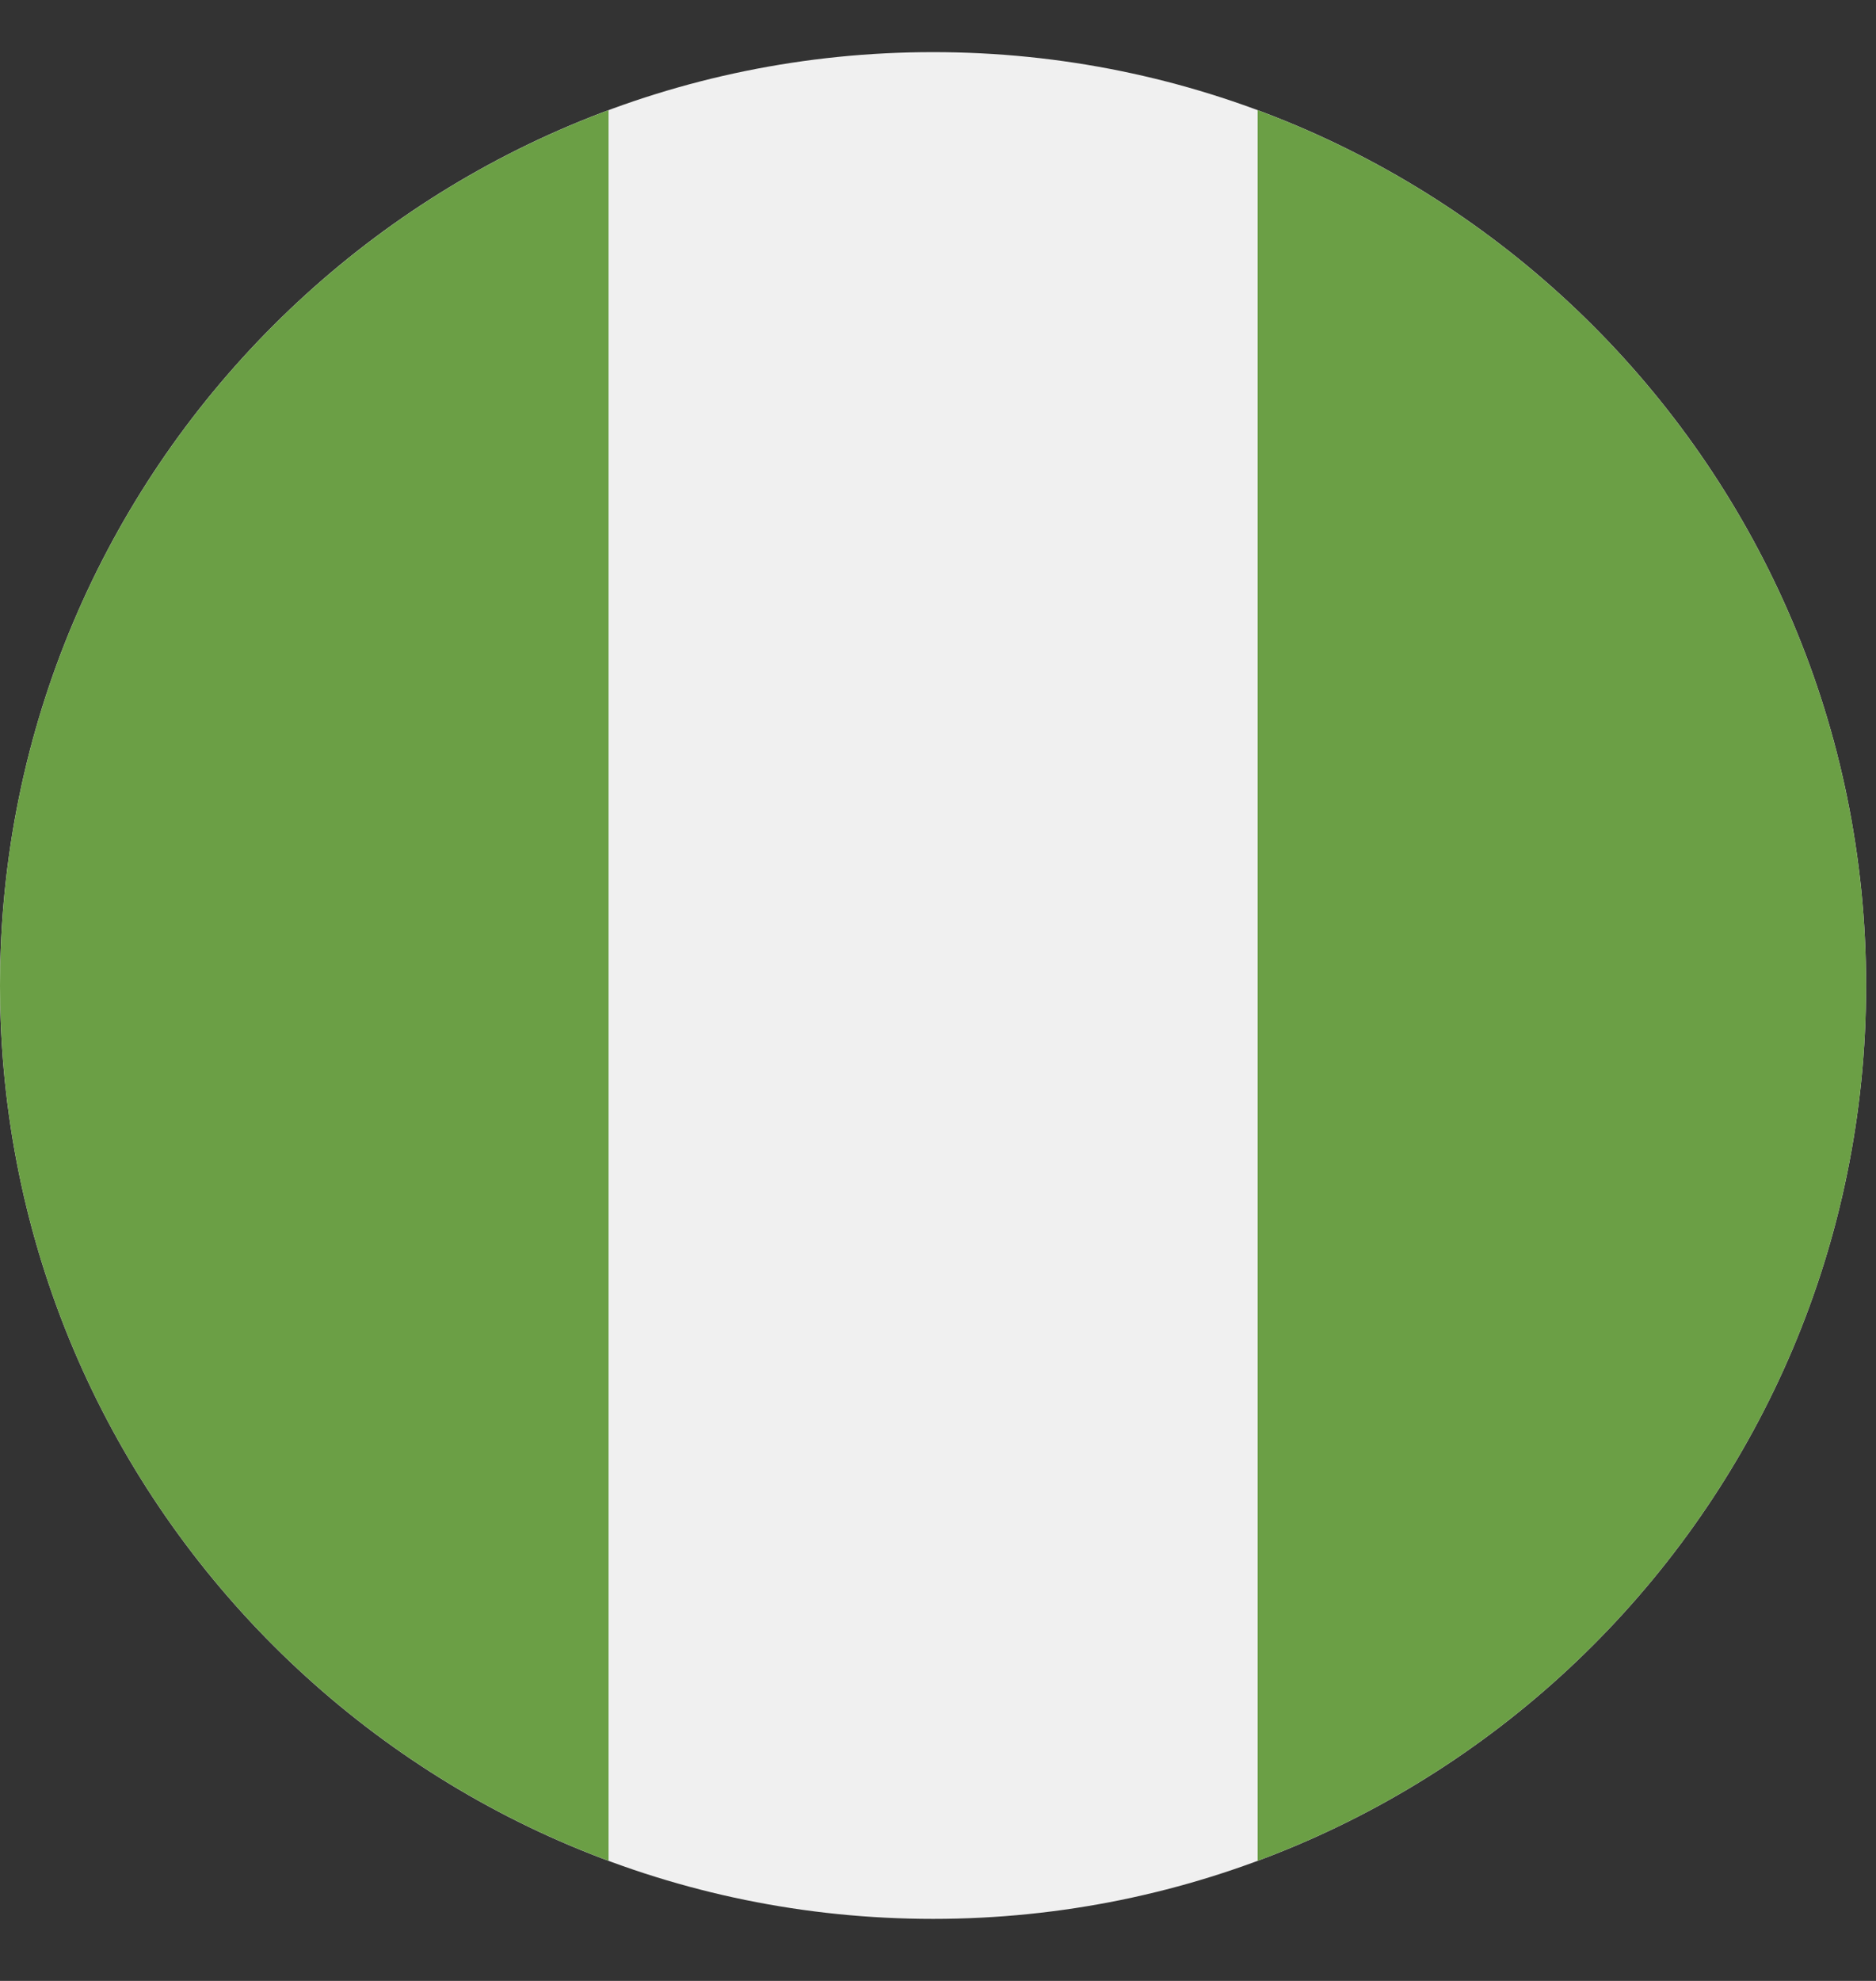
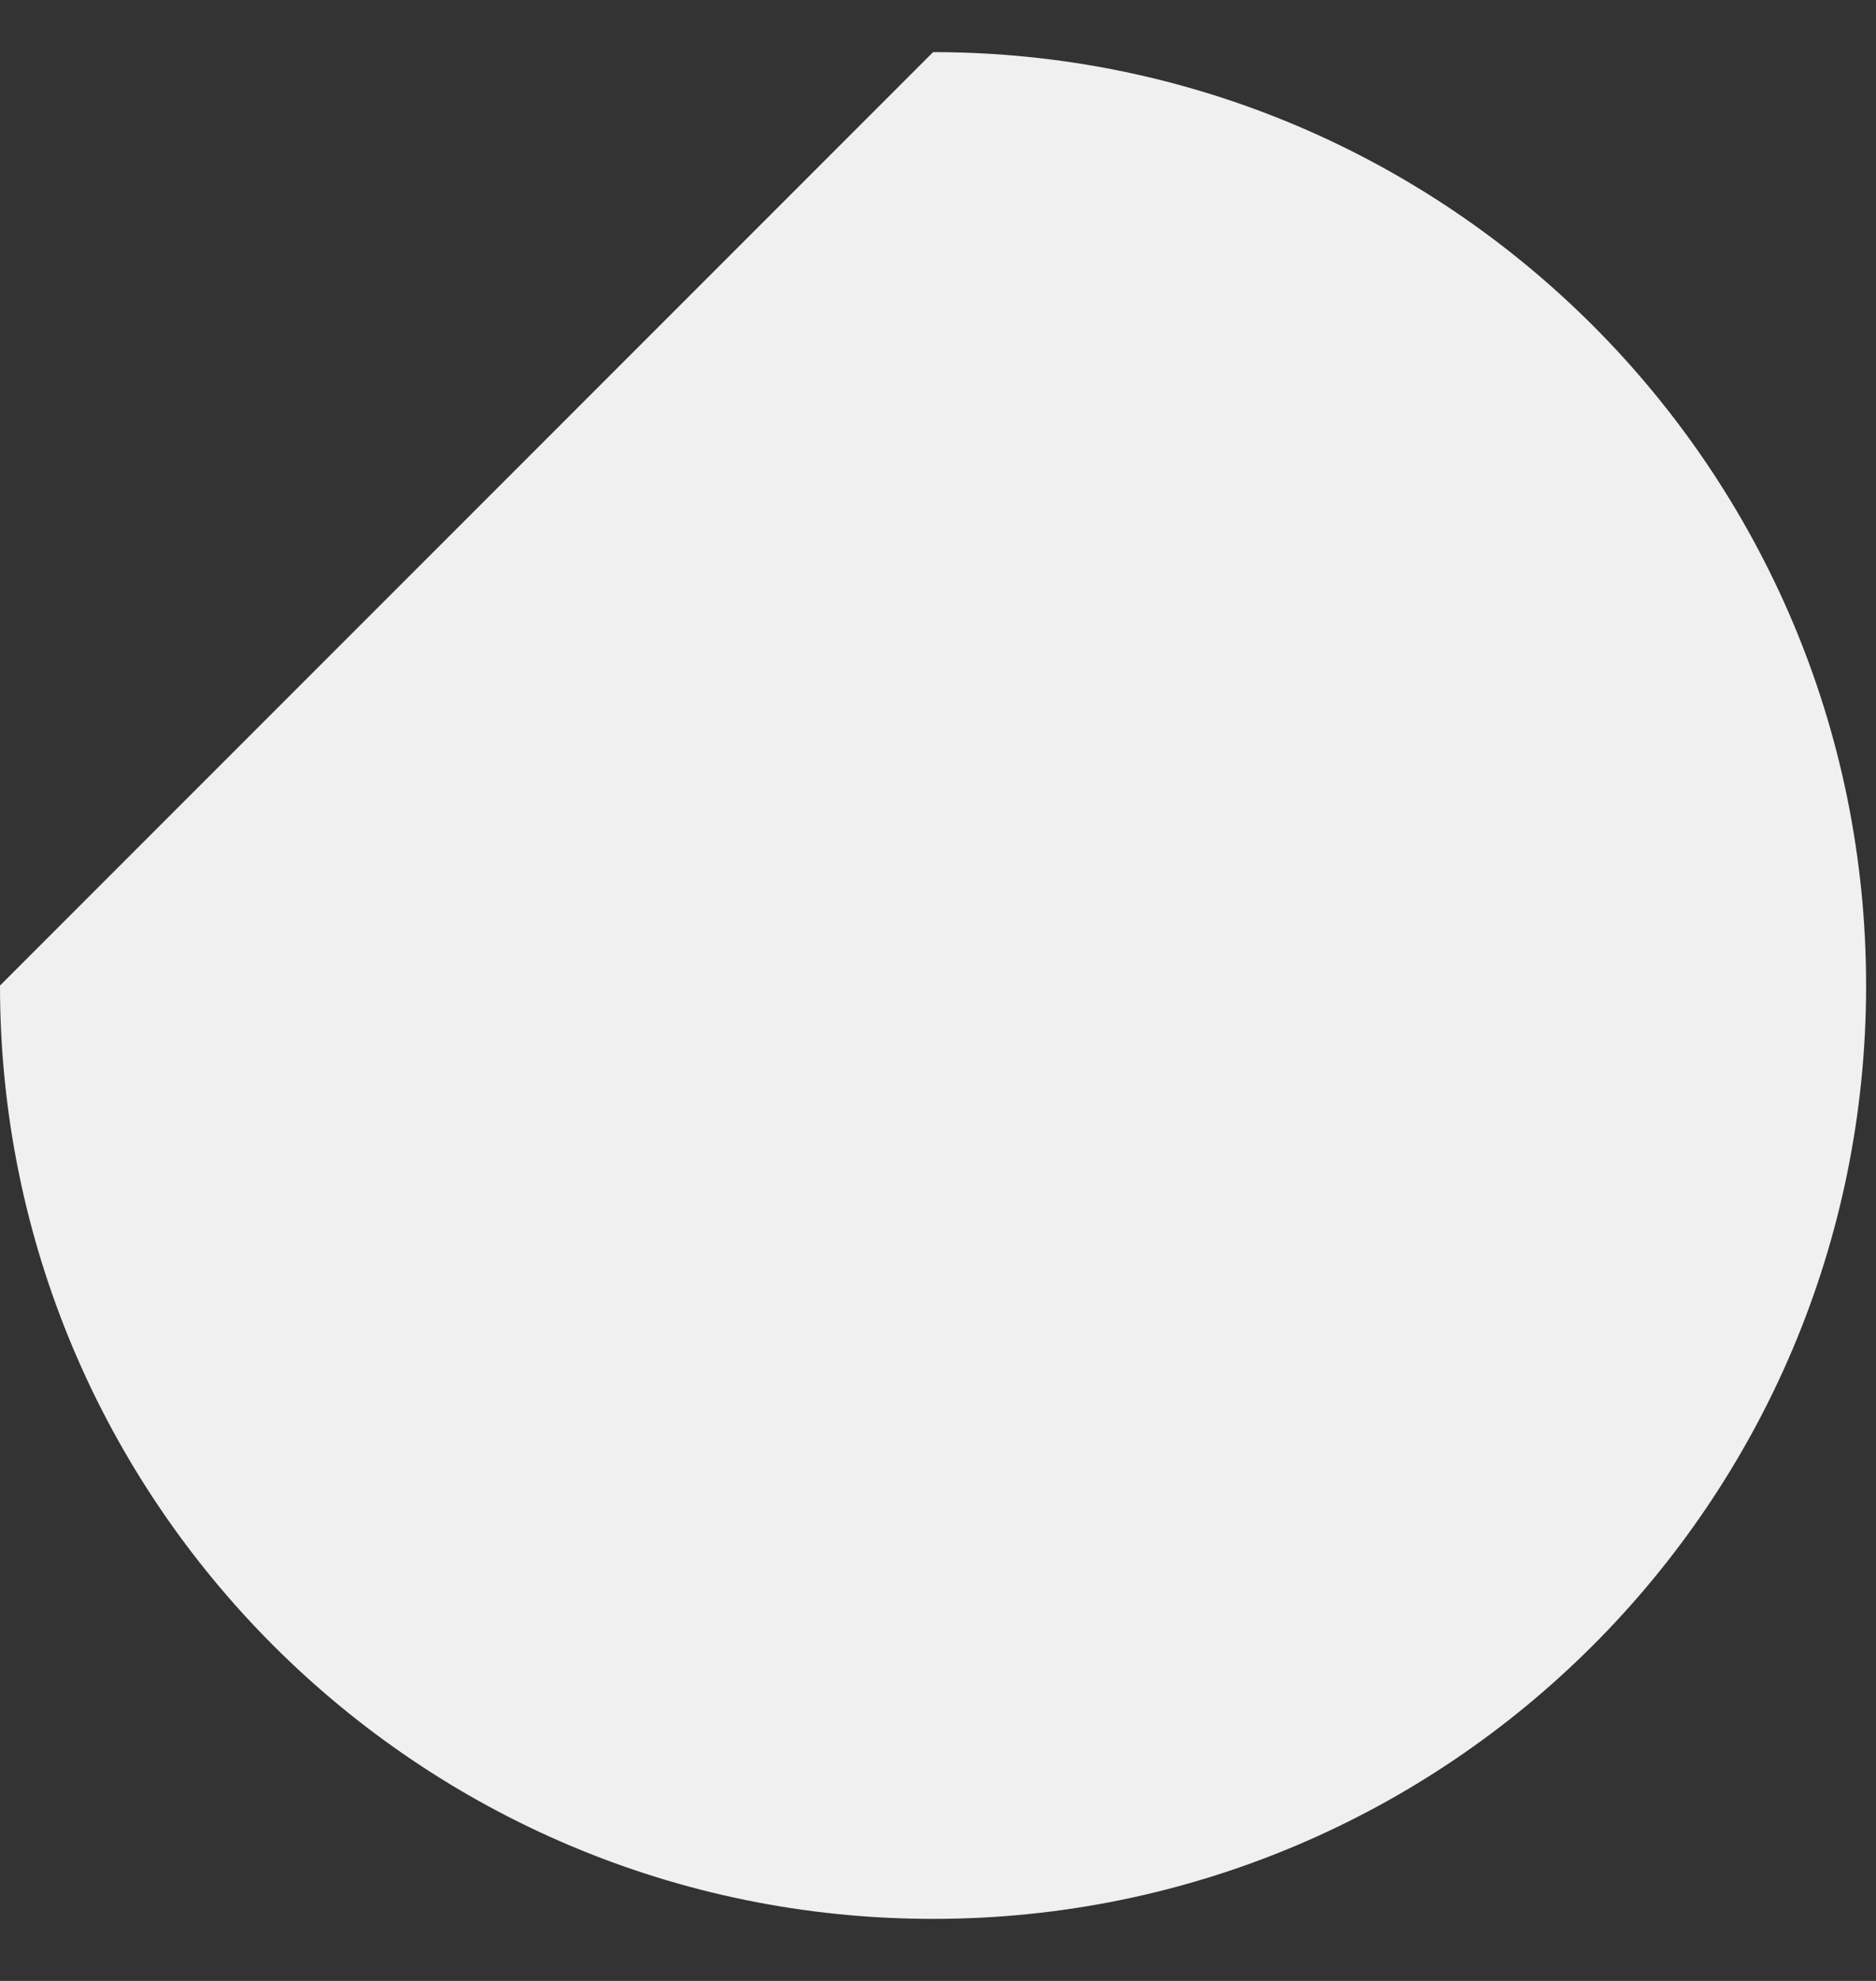
<svg xmlns="http://www.w3.org/2000/svg" width="18px" height="19px" viewBox="0 0 18 19" version="1.1">
  <rect x="0" y="0" width="18" height="19" fill="#333333" stroke="none" />
  <title>编组 15</title>
  <g id="页面-1" stroke="none" stroke-width="1" fill="none" fill-rule="evenodd">
    <g id="官网-1" transform="translate(-361, -754)" fill-rule="nonzero">
      <g id="编组-8" transform="translate(200, 754)">
        <g id="编组-15" transform="translate(161, 0.5)">
-           <path d="M8.953,-1.71652166e-13 C13.897,-1.71652166e-13 17.905,4.008 17.905,8.953 C17.905,13.896 13.897,17.905 8.953,17.905 C4.008,17.905 1.21166235e-13,13.896 1.21166235e-13,8.953 C1.21166235e-13,4.008 4.008,-1.71652166e-13 8.953,-1.71652166e-13" id="路径" fill="#F0F0F0" />
-           <path d="M0,8.953 C0,12.802 2.43,16.083 5.839,17.348 L5.839,0.557 C2.43,1.822 0,5.103 0,8.953 M17.905,8.953 C17.905,5.103 15.475,1.822 12.067,0.557 L12.067,17.348 C15.475,16.083 17.905,12.802 17.905,8.953" id="形状" fill="#6B9F45" />
+           <path d="M8.953,-1.71652166e-13 C13.897,-1.71652166e-13 17.905,4.008 17.905,8.953 C17.905,13.896 13.897,17.905 8.953,17.905 C4.008,17.905 1.21166235e-13,13.896 1.21166235e-13,8.953 " id="路径" fill="#F0F0F0" />
        </g>
      </g>
    </g>
  </g>
</svg>